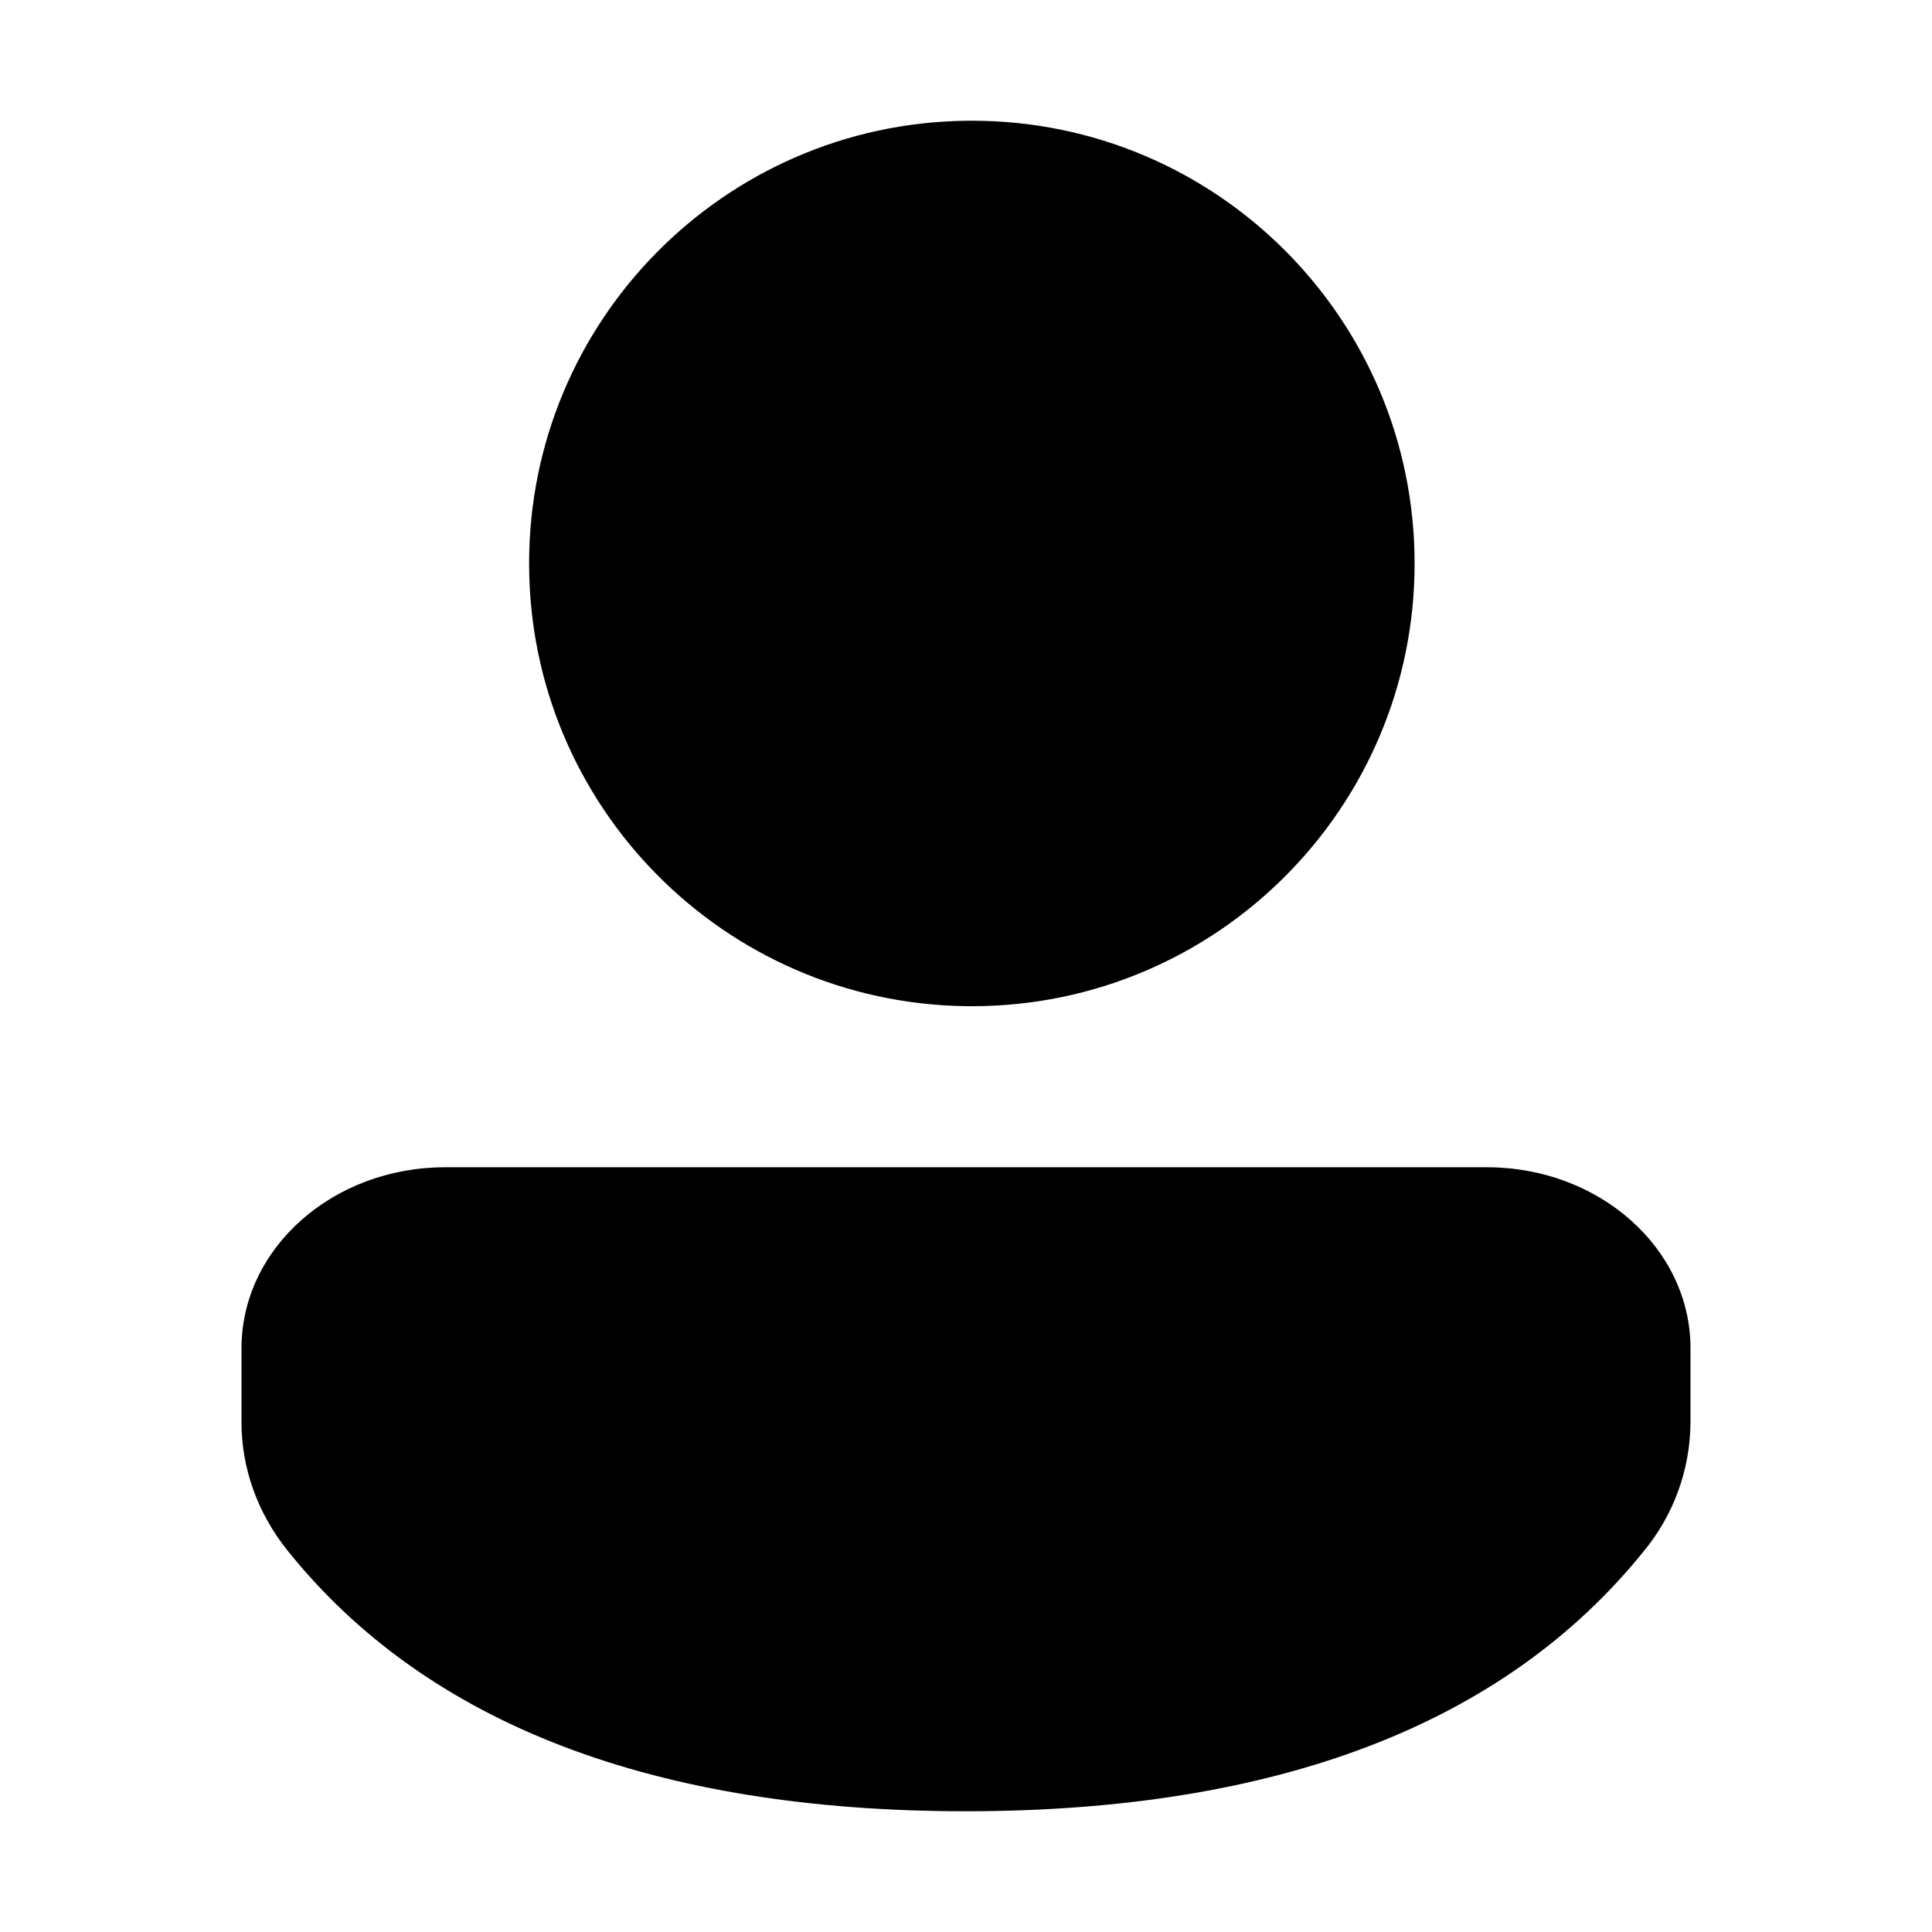
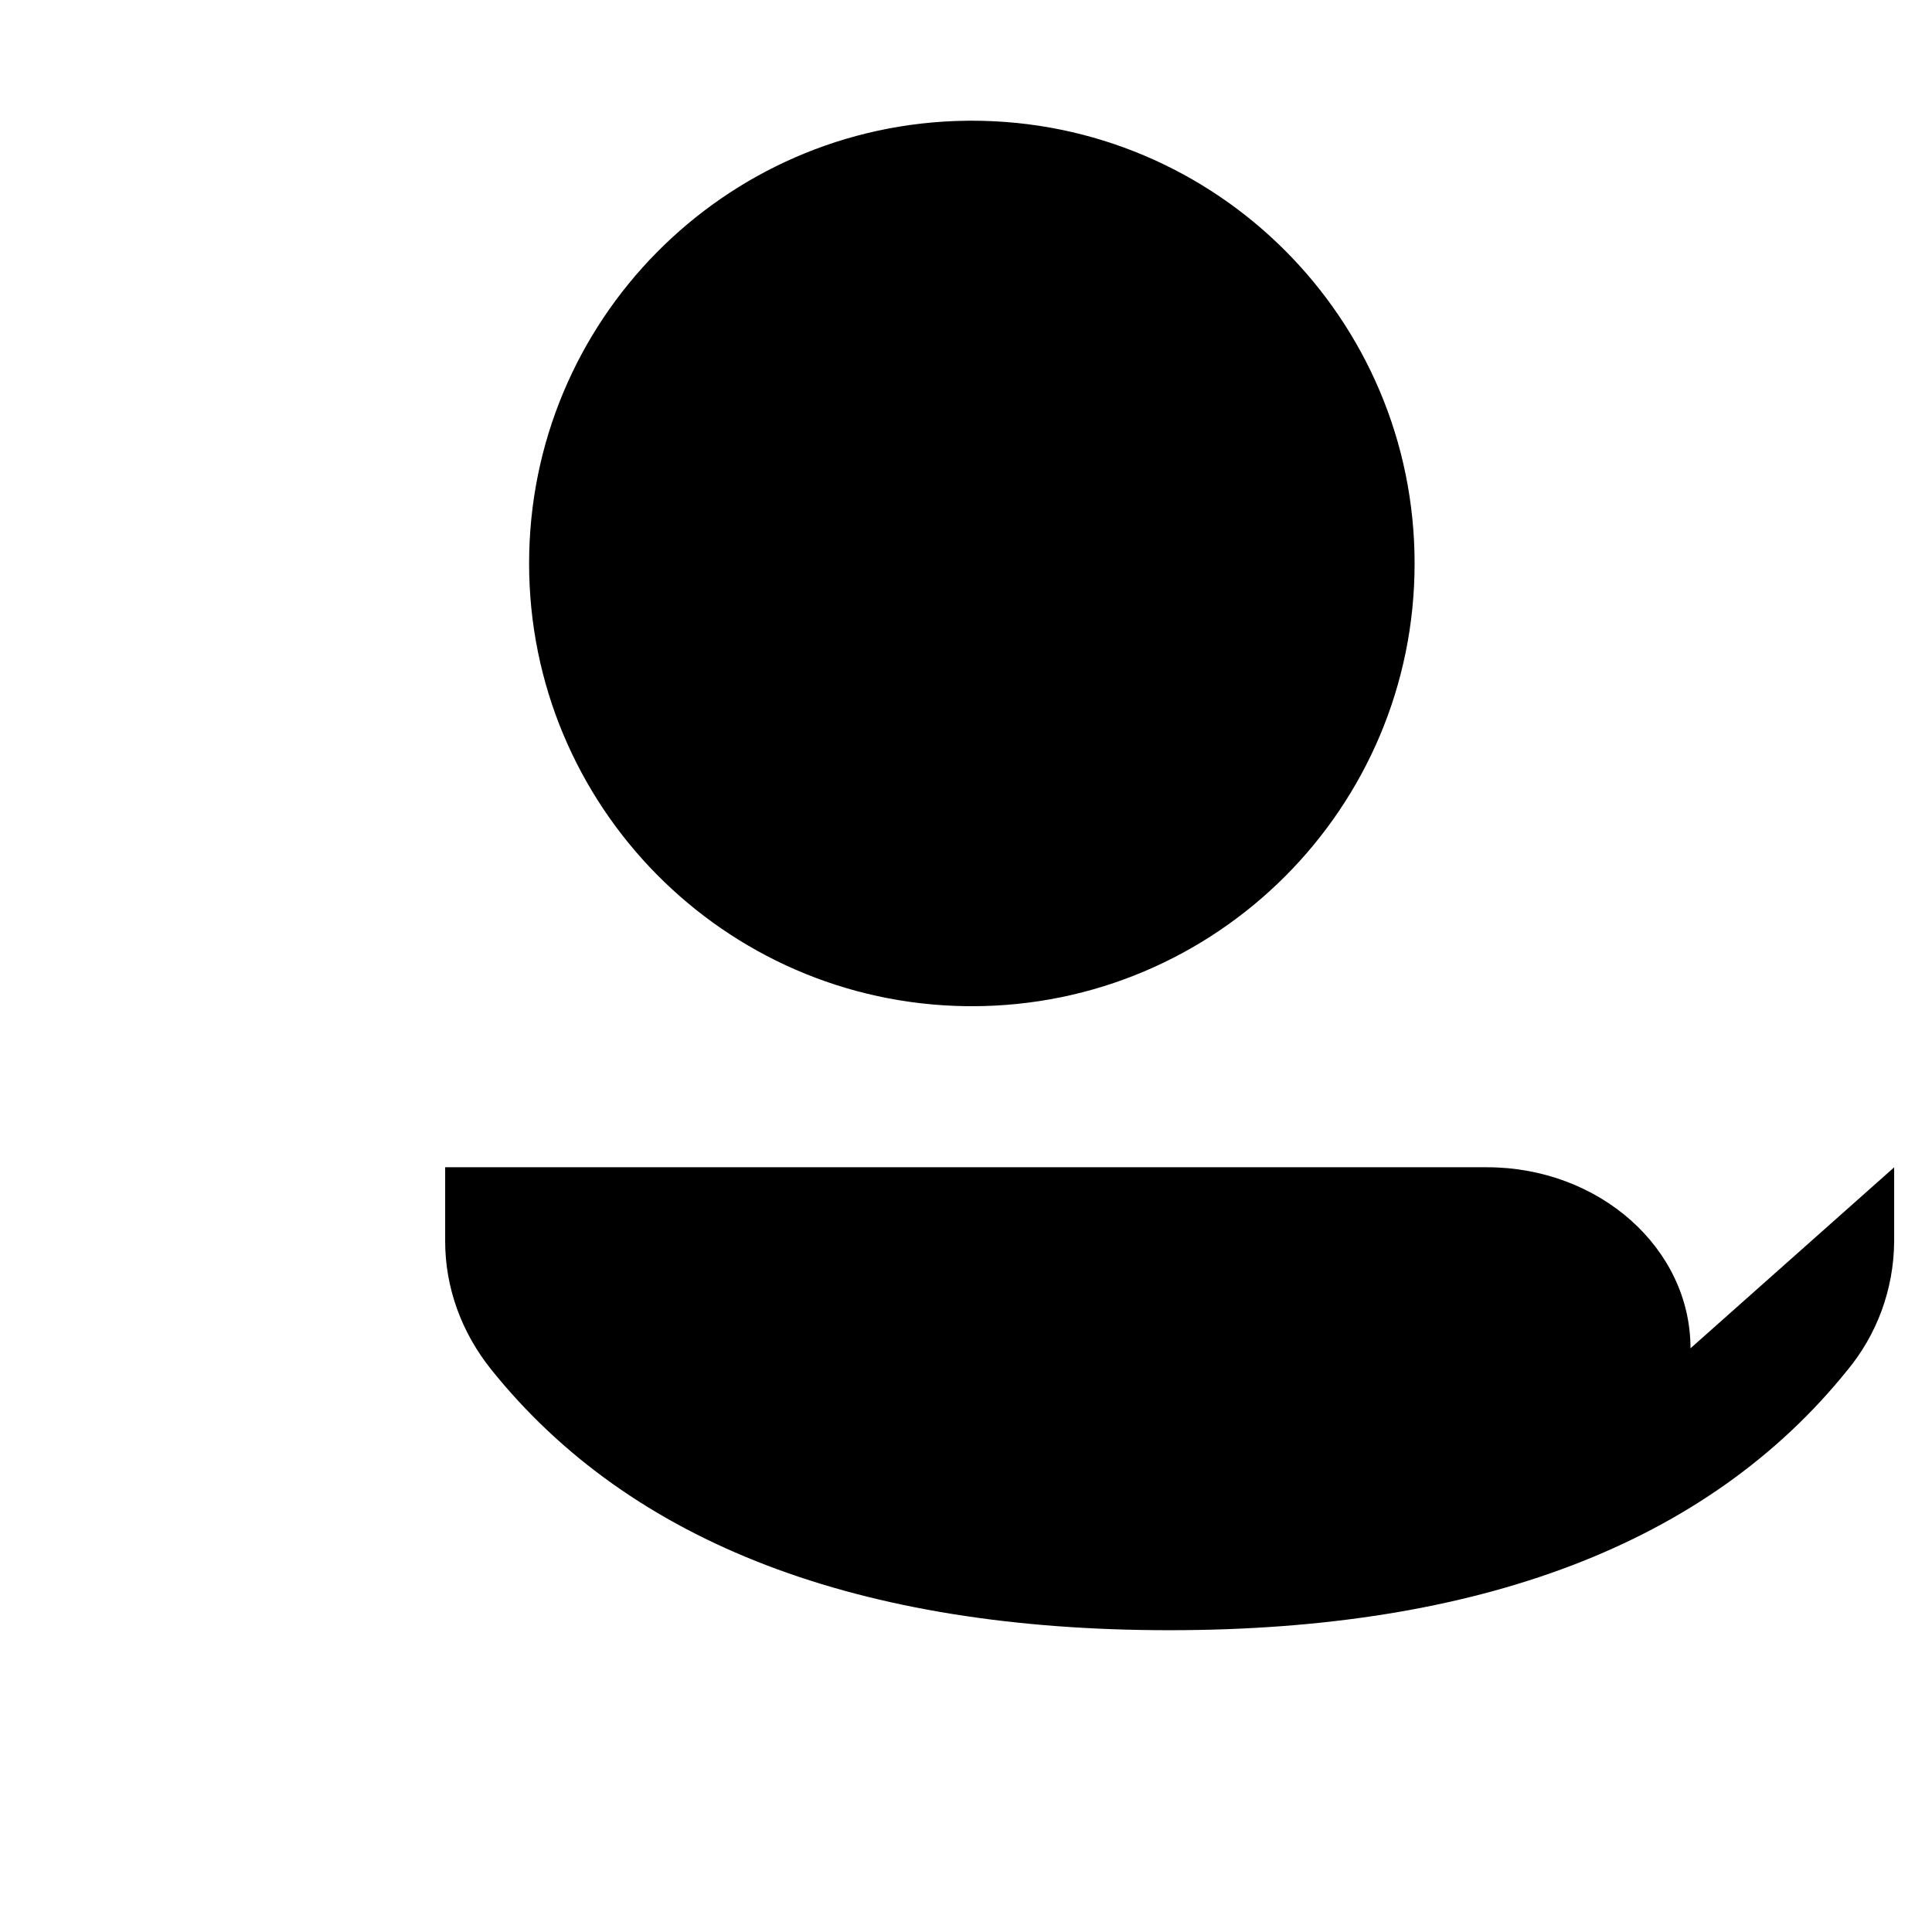
<svg xmlns="http://www.w3.org/2000/svg" version="1.1" width="1024" height="1024" viewBox="0 0 1024 1024">
  <title />
  <g id="icomoon-ignore">
</g>
-   <path d="M511.957 64c0.934-0.013 2.038-0.021 3.143-0.021 129.603 0 234.667 105.064 234.667 234.667s-105.064 234.667-234.667 234.667c-1.12 0-2.238-0.008-3.354-0.023l0.169 0.002c-128.226-1.796-231.481-106.162-231.481-234.645 0-128.498 103.28-232.873 231.357-234.644l0.167-0.002zM896 714.624c0-52.992-48.341-95.957-107.947-95.957h-552.107c-59.605 0-107.947 42.965-107.947 95.957v39.253c0 24.363 8.533 48.213 24.491 68.053 74.069 92.331 195.157 138.069 359.339 138.069s285.355-45.739 359.552-138.027c15.172-18.403 24.435-42.172 24.618-68.098v-39.208z" />
+   <path d="M511.957 64c0.934-0.013 2.038-0.021 3.143-0.021 129.603 0 234.667 105.064 234.667 234.667s-105.064 234.667-234.667 234.667c-1.12 0-2.238-0.008-3.354-0.023l0.169 0.002c-128.226-1.796-231.481-106.162-231.481-234.645 0-128.498 103.28-232.873 231.357-234.644l0.167-0.002zM896 714.624c0-52.992-48.341-95.957-107.947-95.957h-552.107v39.253c0 24.363 8.533 48.213 24.491 68.053 74.069 92.331 195.157 138.069 359.339 138.069s285.355-45.739 359.552-138.027c15.172-18.403 24.435-42.172 24.618-68.098v-39.208z" />
</svg>